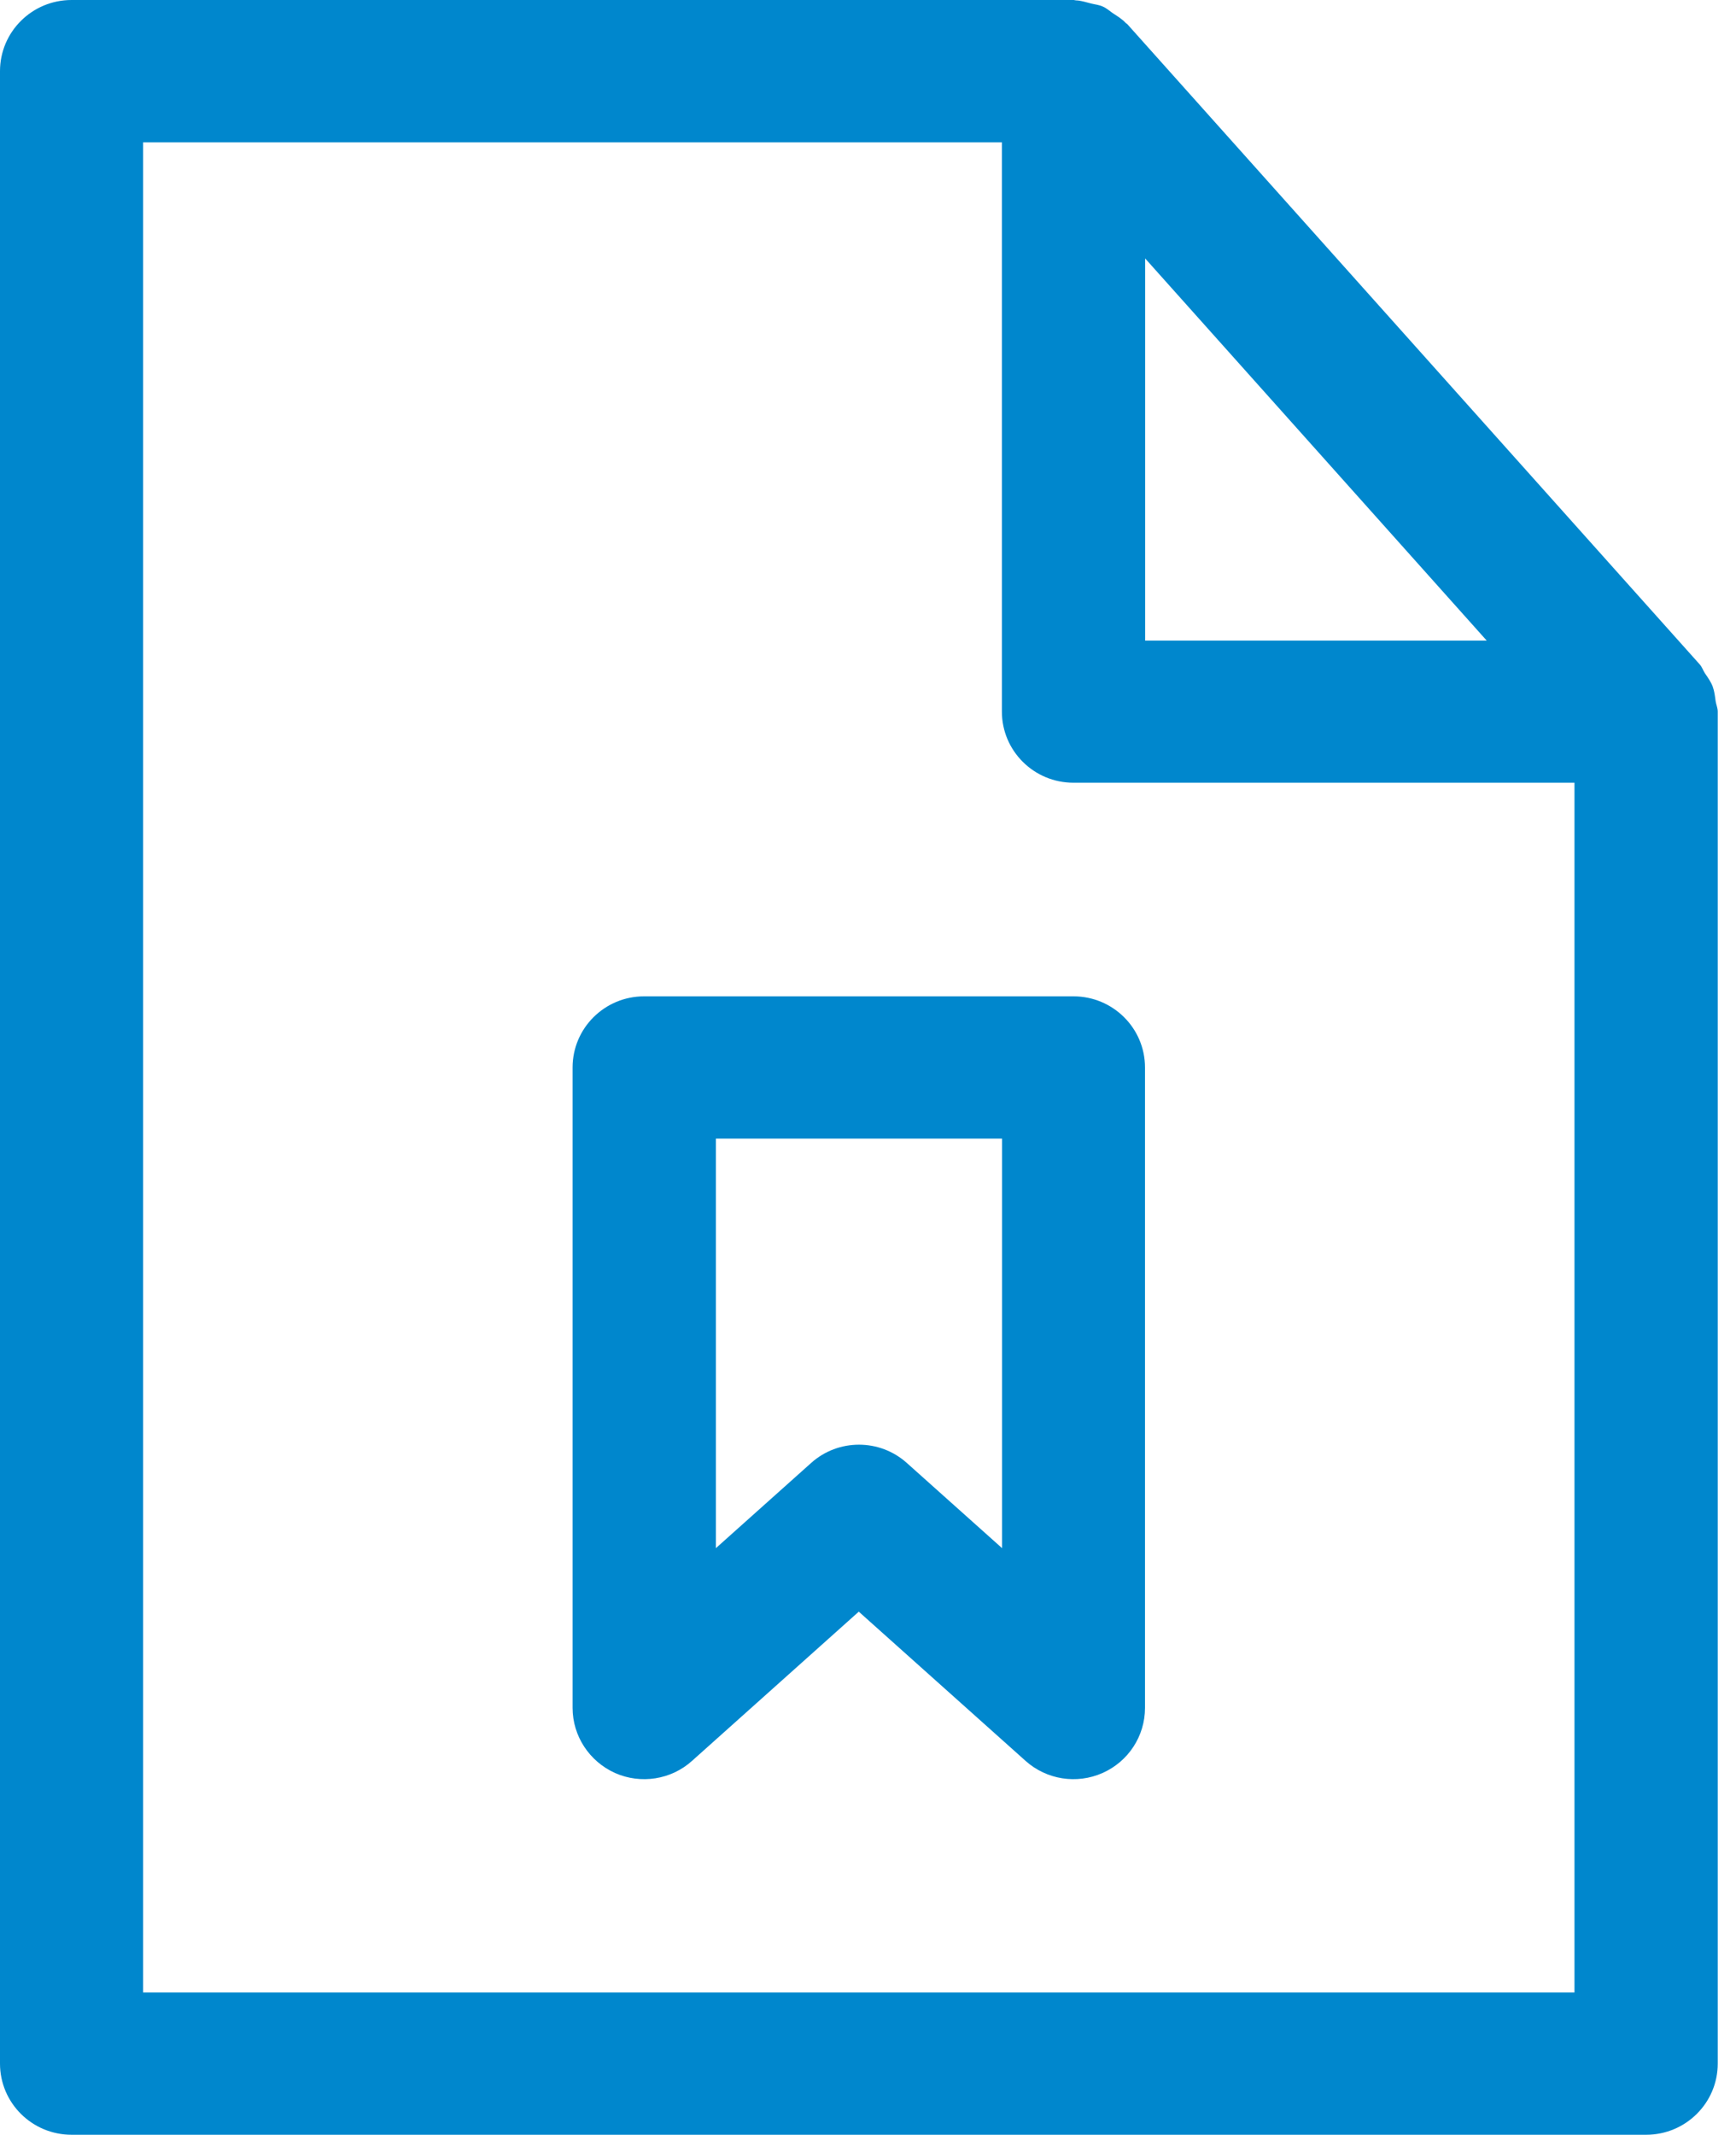
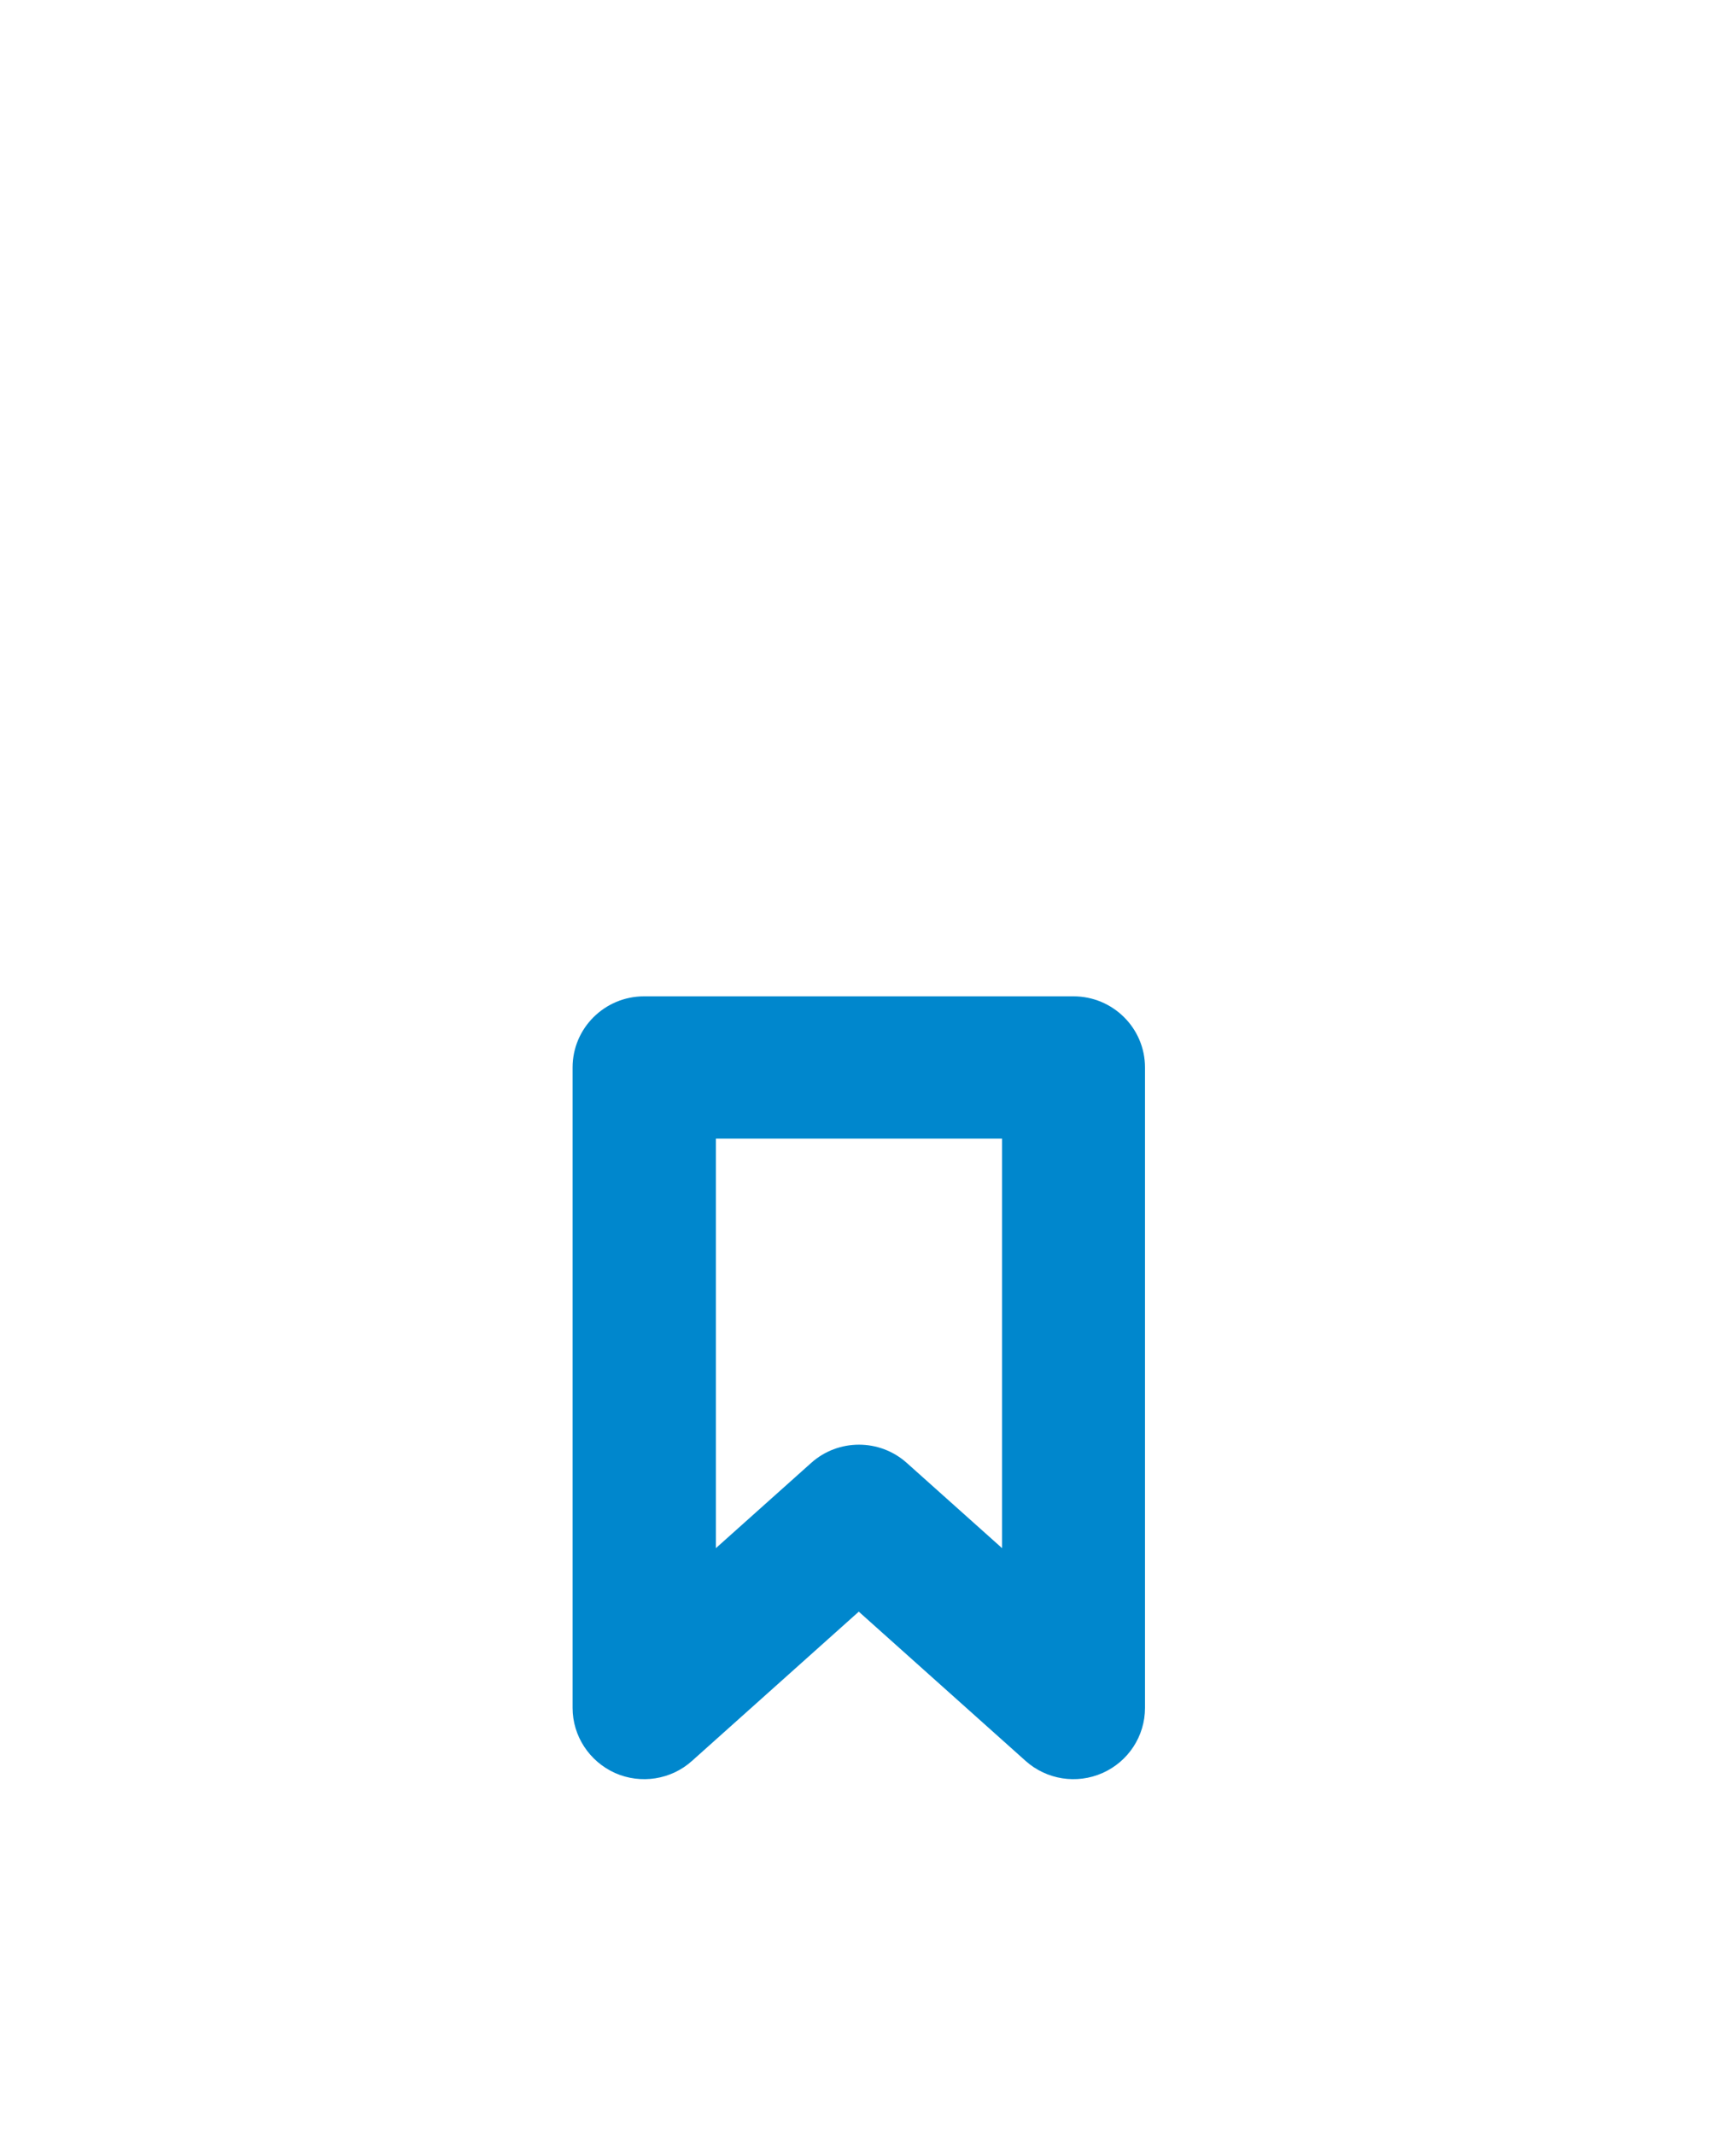
<svg xmlns="http://www.w3.org/2000/svg" width="48" height="59" viewBox="0 0 48 59" fill="none">
-   <path d="M47.355 18.971C47.303 18.837 47.221 18.723 47.139 18.603C47.086 18.522 47.062 18.431 46.995 18.359L31.163 0.66C31.163 0.66 31.129 0.641 31.119 0.627C31.018 0.521 30.893 0.445 30.768 0.364C30.677 0.301 30.595 0.225 30.494 0.182C30.393 0.134 30.277 0.124 30.166 0.096C30.027 0.062 29.892 0.014 29.748 0.01C29.728 0.01 29.709 0 29.69 0H1.978C0.886 0 0 0.88 0 1.966V57.029C0 58.115 0.886 58.995 1.978 58.995H45.517C46.609 58.995 47.495 58.115 47.495 57.029V19.665C47.495 19.565 47.452 19.474 47.437 19.378C47.418 19.239 47.404 19.105 47.355 18.971ZM31.663 7.142L41.108 17.704H31.663V7.142ZM43.538 55.063H3.957V3.932H27.702V19.665C27.702 20.751 28.588 21.631 29.68 21.631H43.534V55.063H43.538Z" fill="#0087CD" />
  <path d="M17.81 27.534C16.718 27.534 15.832 28.414 15.832 29.5V47.199C15.832 47.974 16.294 48.677 17.006 48.998C17.719 49.313 18.556 49.184 19.134 48.663L23.745 44.539L28.357 48.663C28.939 49.184 29.772 49.313 30.484 48.998C31.197 48.682 31.659 47.979 31.659 47.199V29.5C31.659 28.414 30.773 27.534 29.681 27.534H17.806H17.81ZM27.707 42.784L25.074 40.43C24.323 39.756 23.177 39.756 22.427 40.43L19.794 42.784V31.466H27.707V42.784Z" fill="#0087CD" />
</svg>